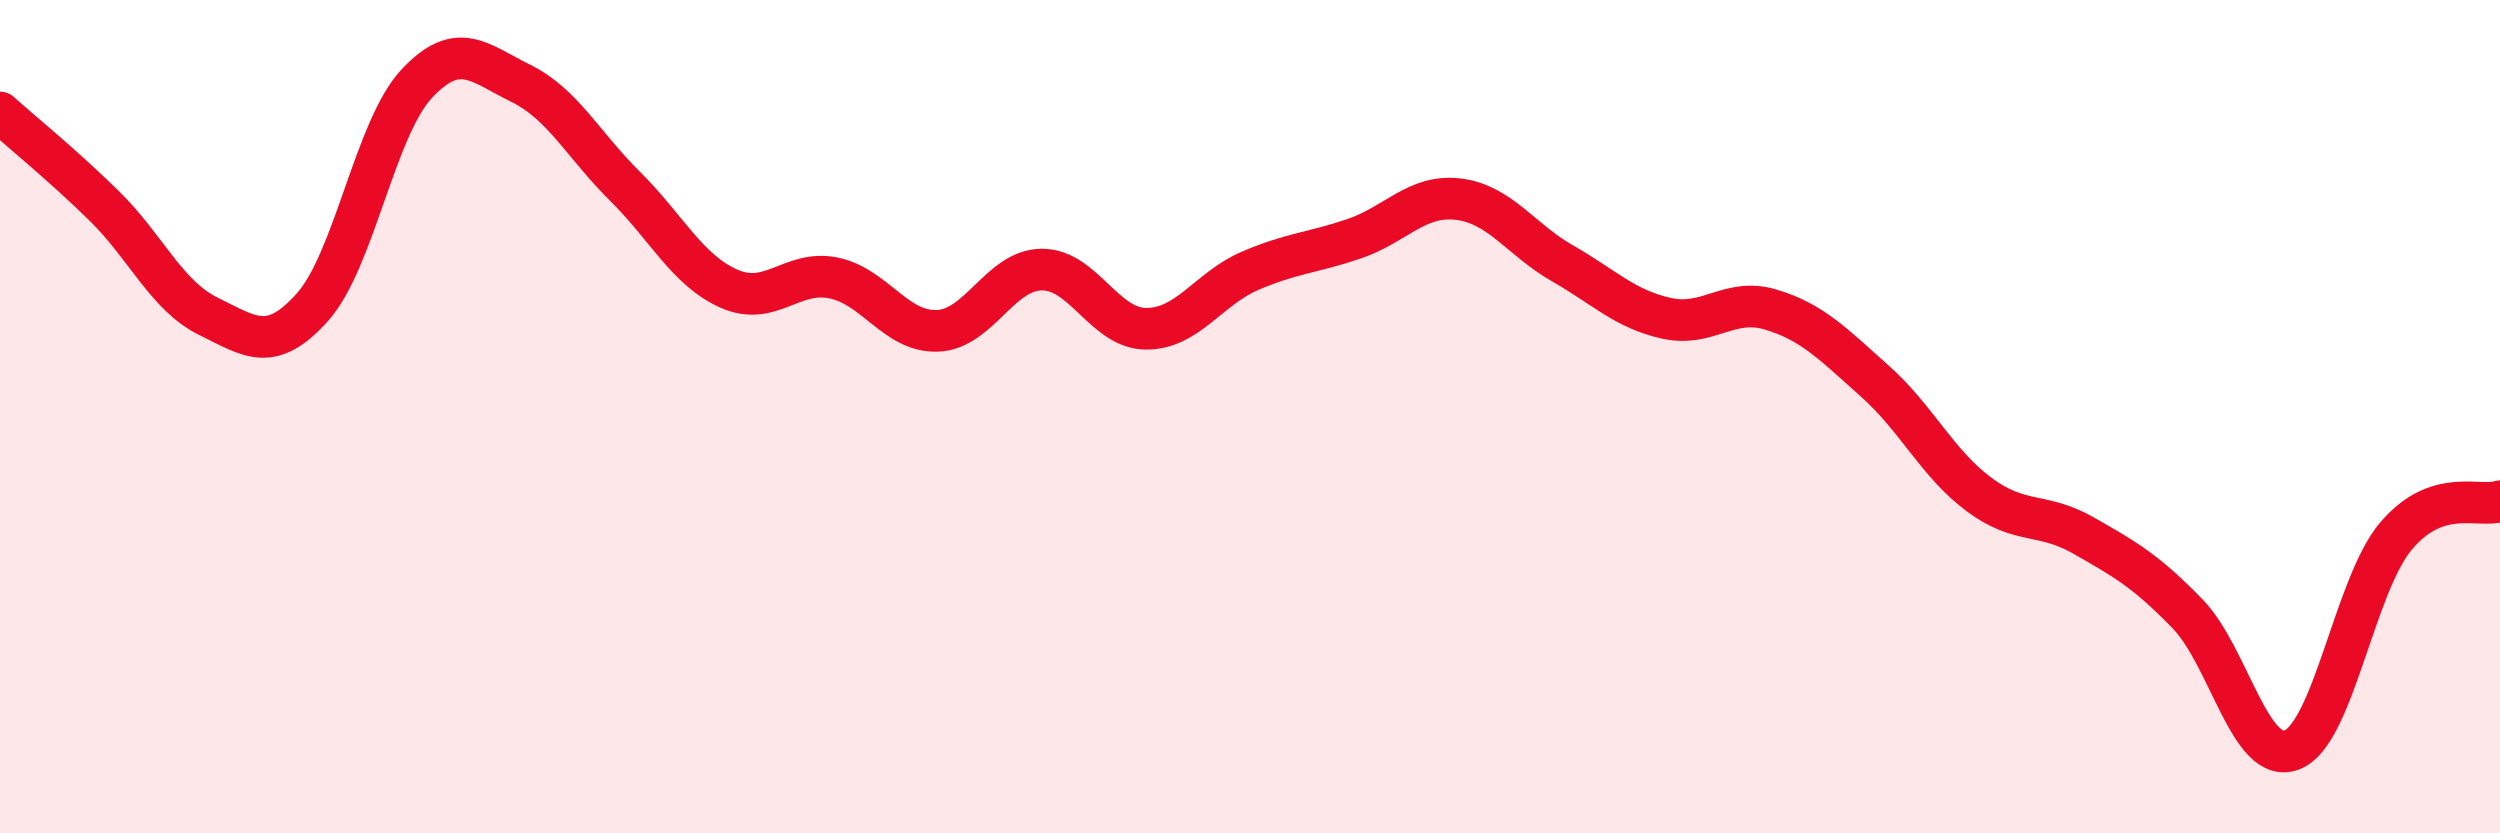
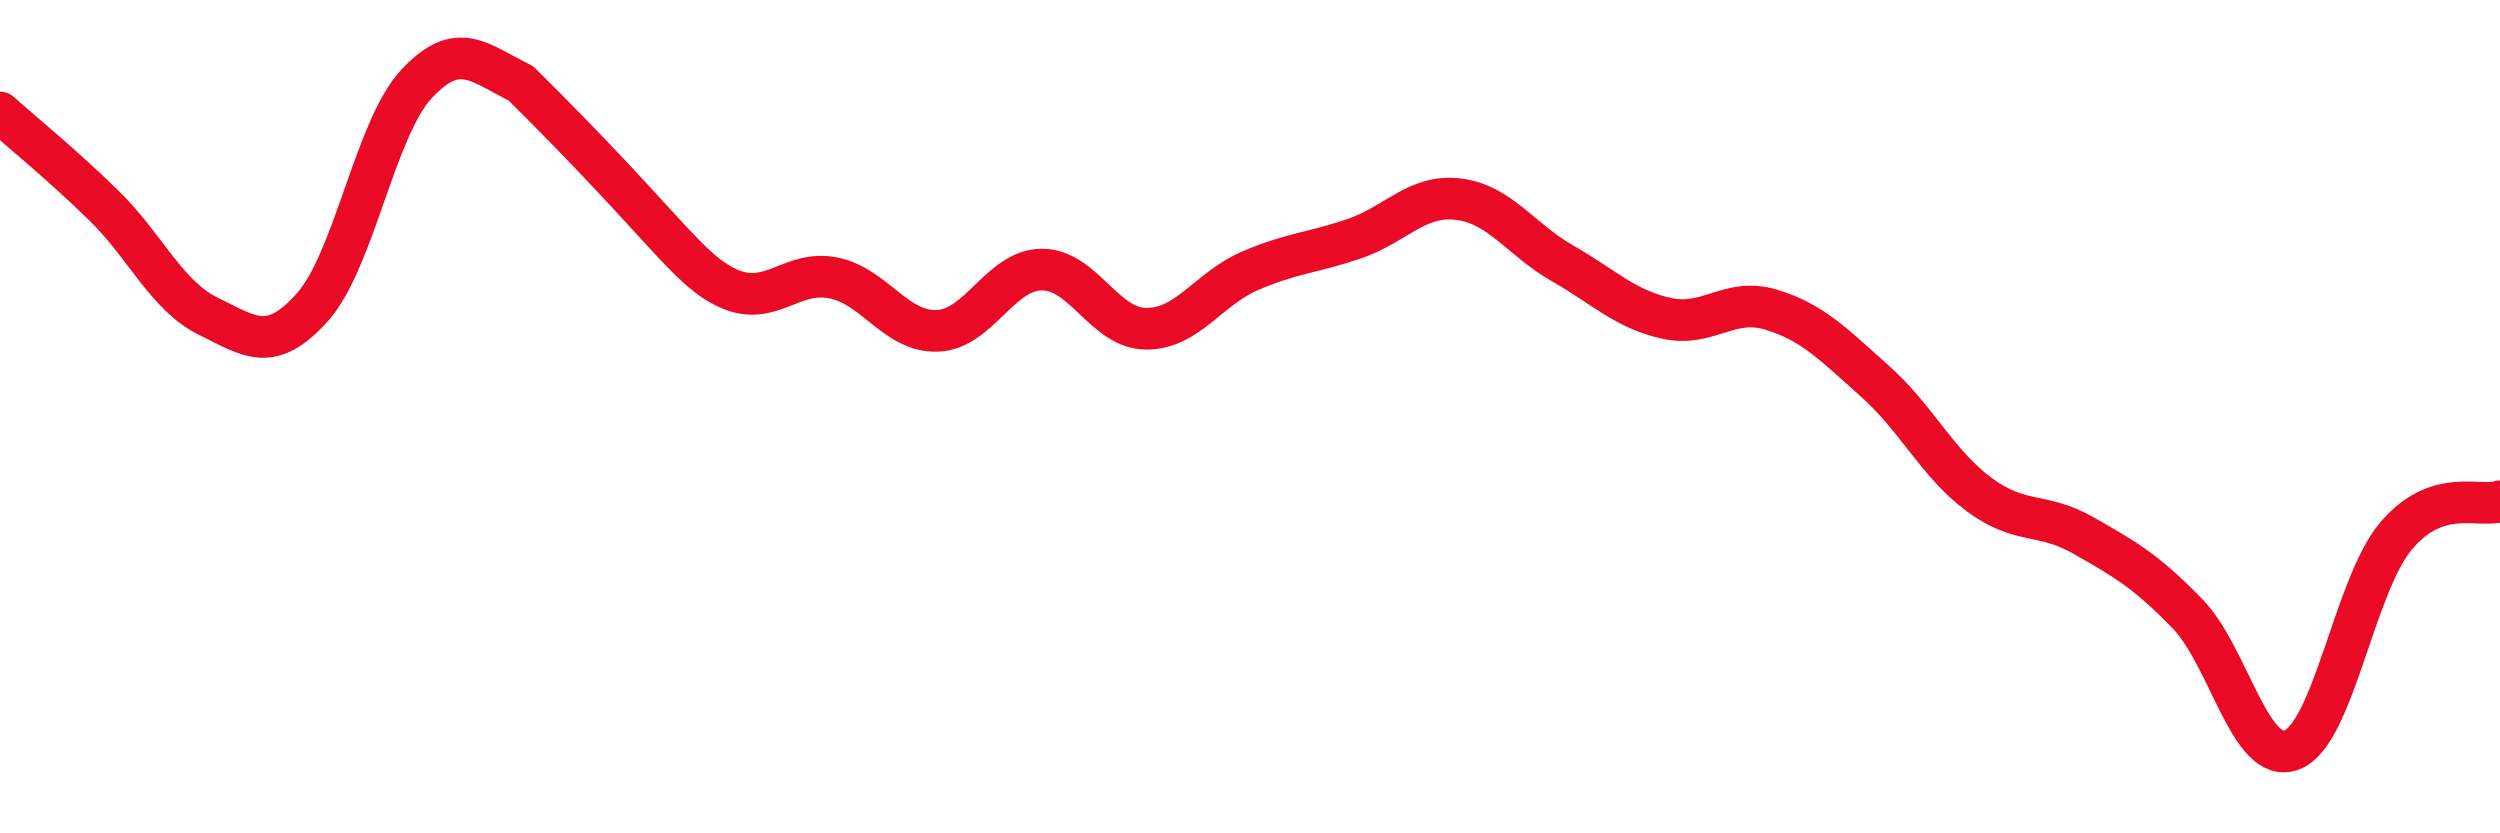
<svg xmlns="http://www.w3.org/2000/svg" width="60" height="20" viewBox="0 0 60 20">
-   <path d="M 0,2.7 C 0.5,3.15 1.5,3.96 2.5,4.94 C 3.5,5.92 4,7.1 5,7.59 C 6,8.08 6.5,8.49 7.5,7.37 C 8.5,6.25 9,3.08 10,2.01 C 11,0.94 11.5,1.51 12.5,2 C 13.5,2.49 14,3.48 15,4.47 C 16,5.46 16.5,6.49 17.5,6.93 C 18.5,7.37 19,6.47 20,6.67 C 21,6.87 21.5,7.98 22.5,7.94 C 23.5,7.9 24,6.48 25,6.47 C 26,6.46 26.5,7.88 27.5,7.89 C 28.5,7.9 29,6.93 30,6.5 C 31,6.07 31.5,6.07 32.5,5.73 C 33.5,5.39 34,4.66 35,4.78 C 36,4.9 36.5,5.75 37.5,6.32 C 38.5,6.89 39,7.42 40,7.64 C 41,7.86 41.5,7.13 42.5,7.43 C 43.5,7.73 44,8.26 45,9.15 C 46,10.04 46.5,11.13 47.5,11.87 C 48.5,12.61 49,12.28 50,12.85 C 51,13.42 51.5,13.7 52.5,14.73 C 53.5,15.76 54,18.37 55,18 C 56,17.63 56.5,14.06 57.5,12.87 C 58.5,11.68 59.5,12.2 60,12.03L60 20L0 20Z" fill="#EB0A25" opacity="0.1" stroke-linecap="round" stroke-linejoin="round" />
-   <path d="M 0,2.7 C 0.5,3.15 1.5,3.96 2.5,4.94 C 3.5,5.92 4,7.1 5,7.59 C 6,8.08 6.5,8.49 7.5,7.37 C 8.5,6.25 9,3.08 10,2.01 C 11,0.94 11.5,1.51 12.5,2 C 13.5,2.49 14,3.48 15,4.47 C 16,5.46 16.5,6.49 17.5,6.93 C 18.5,7.37 19,6.47 20,6.67 C 21,6.87 21.5,7.98 22.5,7.94 C 23.5,7.9 24,6.48 25,6.47 C 26,6.46 26.5,7.88 27.5,7.89 C 28.5,7.9 29,6.93 30,6.5 C 31,6.07 31.5,6.07 32.5,5.73 C 33.5,5.39 34,4.66 35,4.78 C 36,4.9 36.5,5.75 37.5,6.32 C 38.5,6.89 39,7.42 40,7.64 C 41,7.86 41.5,7.13 42.5,7.43 C 43.5,7.73 44,8.26 45,9.15 C 46,10.04 46.5,11.13 47.5,11.87 C 48.5,12.61 49,12.28 50,12.85 C 51,13.42 51.5,13.7 52.5,14.73 C 53.5,15.76 54,18.37 55,18 C 56,17.63 56.5,14.06 57.5,12.87 C 58.5,11.68 59.5,12.2 60,12.03" stroke="#EB0A25" stroke-width="1" fill="none" stroke-linecap="round" stroke-linejoin="round" />
+   <path d="M 0,2.7 C 0.5,3.15 1.5,3.96 2.5,4.94 C 3.5,5.92 4,7.1 5,7.59 C 6,8.08 6.5,8.49 7.5,7.37 C 8.5,6.25 9,3.08 10,2.01 C 11,0.94 11.5,1.51 12.5,2 C 16,5.46 16.5,6.49 17.5,6.93 C 18.5,7.37 19,6.47 20,6.67 C 21,6.87 21.5,7.98 22.5,7.94 C 23.5,7.9 24,6.48 25,6.47 C 26,6.46 26.5,7.88 27.5,7.89 C 28.5,7.9 29,6.93 30,6.5 C 31,6.07 31.5,6.07 32.5,5.73 C 33.5,5.39 34,4.66 35,4.78 C 36,4.9 36.5,5.75 37.5,6.32 C 38.5,6.89 39,7.42 40,7.64 C 41,7.86 41.5,7.13 42.5,7.43 C 43.5,7.73 44,8.26 45,9.15 C 46,10.04 46.5,11.13 47.5,11.87 C 48.5,12.61 49,12.28 50,12.85 C 51,13.42 51.5,13.7 52.5,14.73 C 53.5,15.76 54,18.37 55,18 C 56,17.63 56.5,14.06 57.5,12.87 C 58.5,11.68 59.5,12.2 60,12.03" stroke="#EB0A25" stroke-width="1" fill="none" stroke-linecap="round" stroke-linejoin="round" />
</svg>